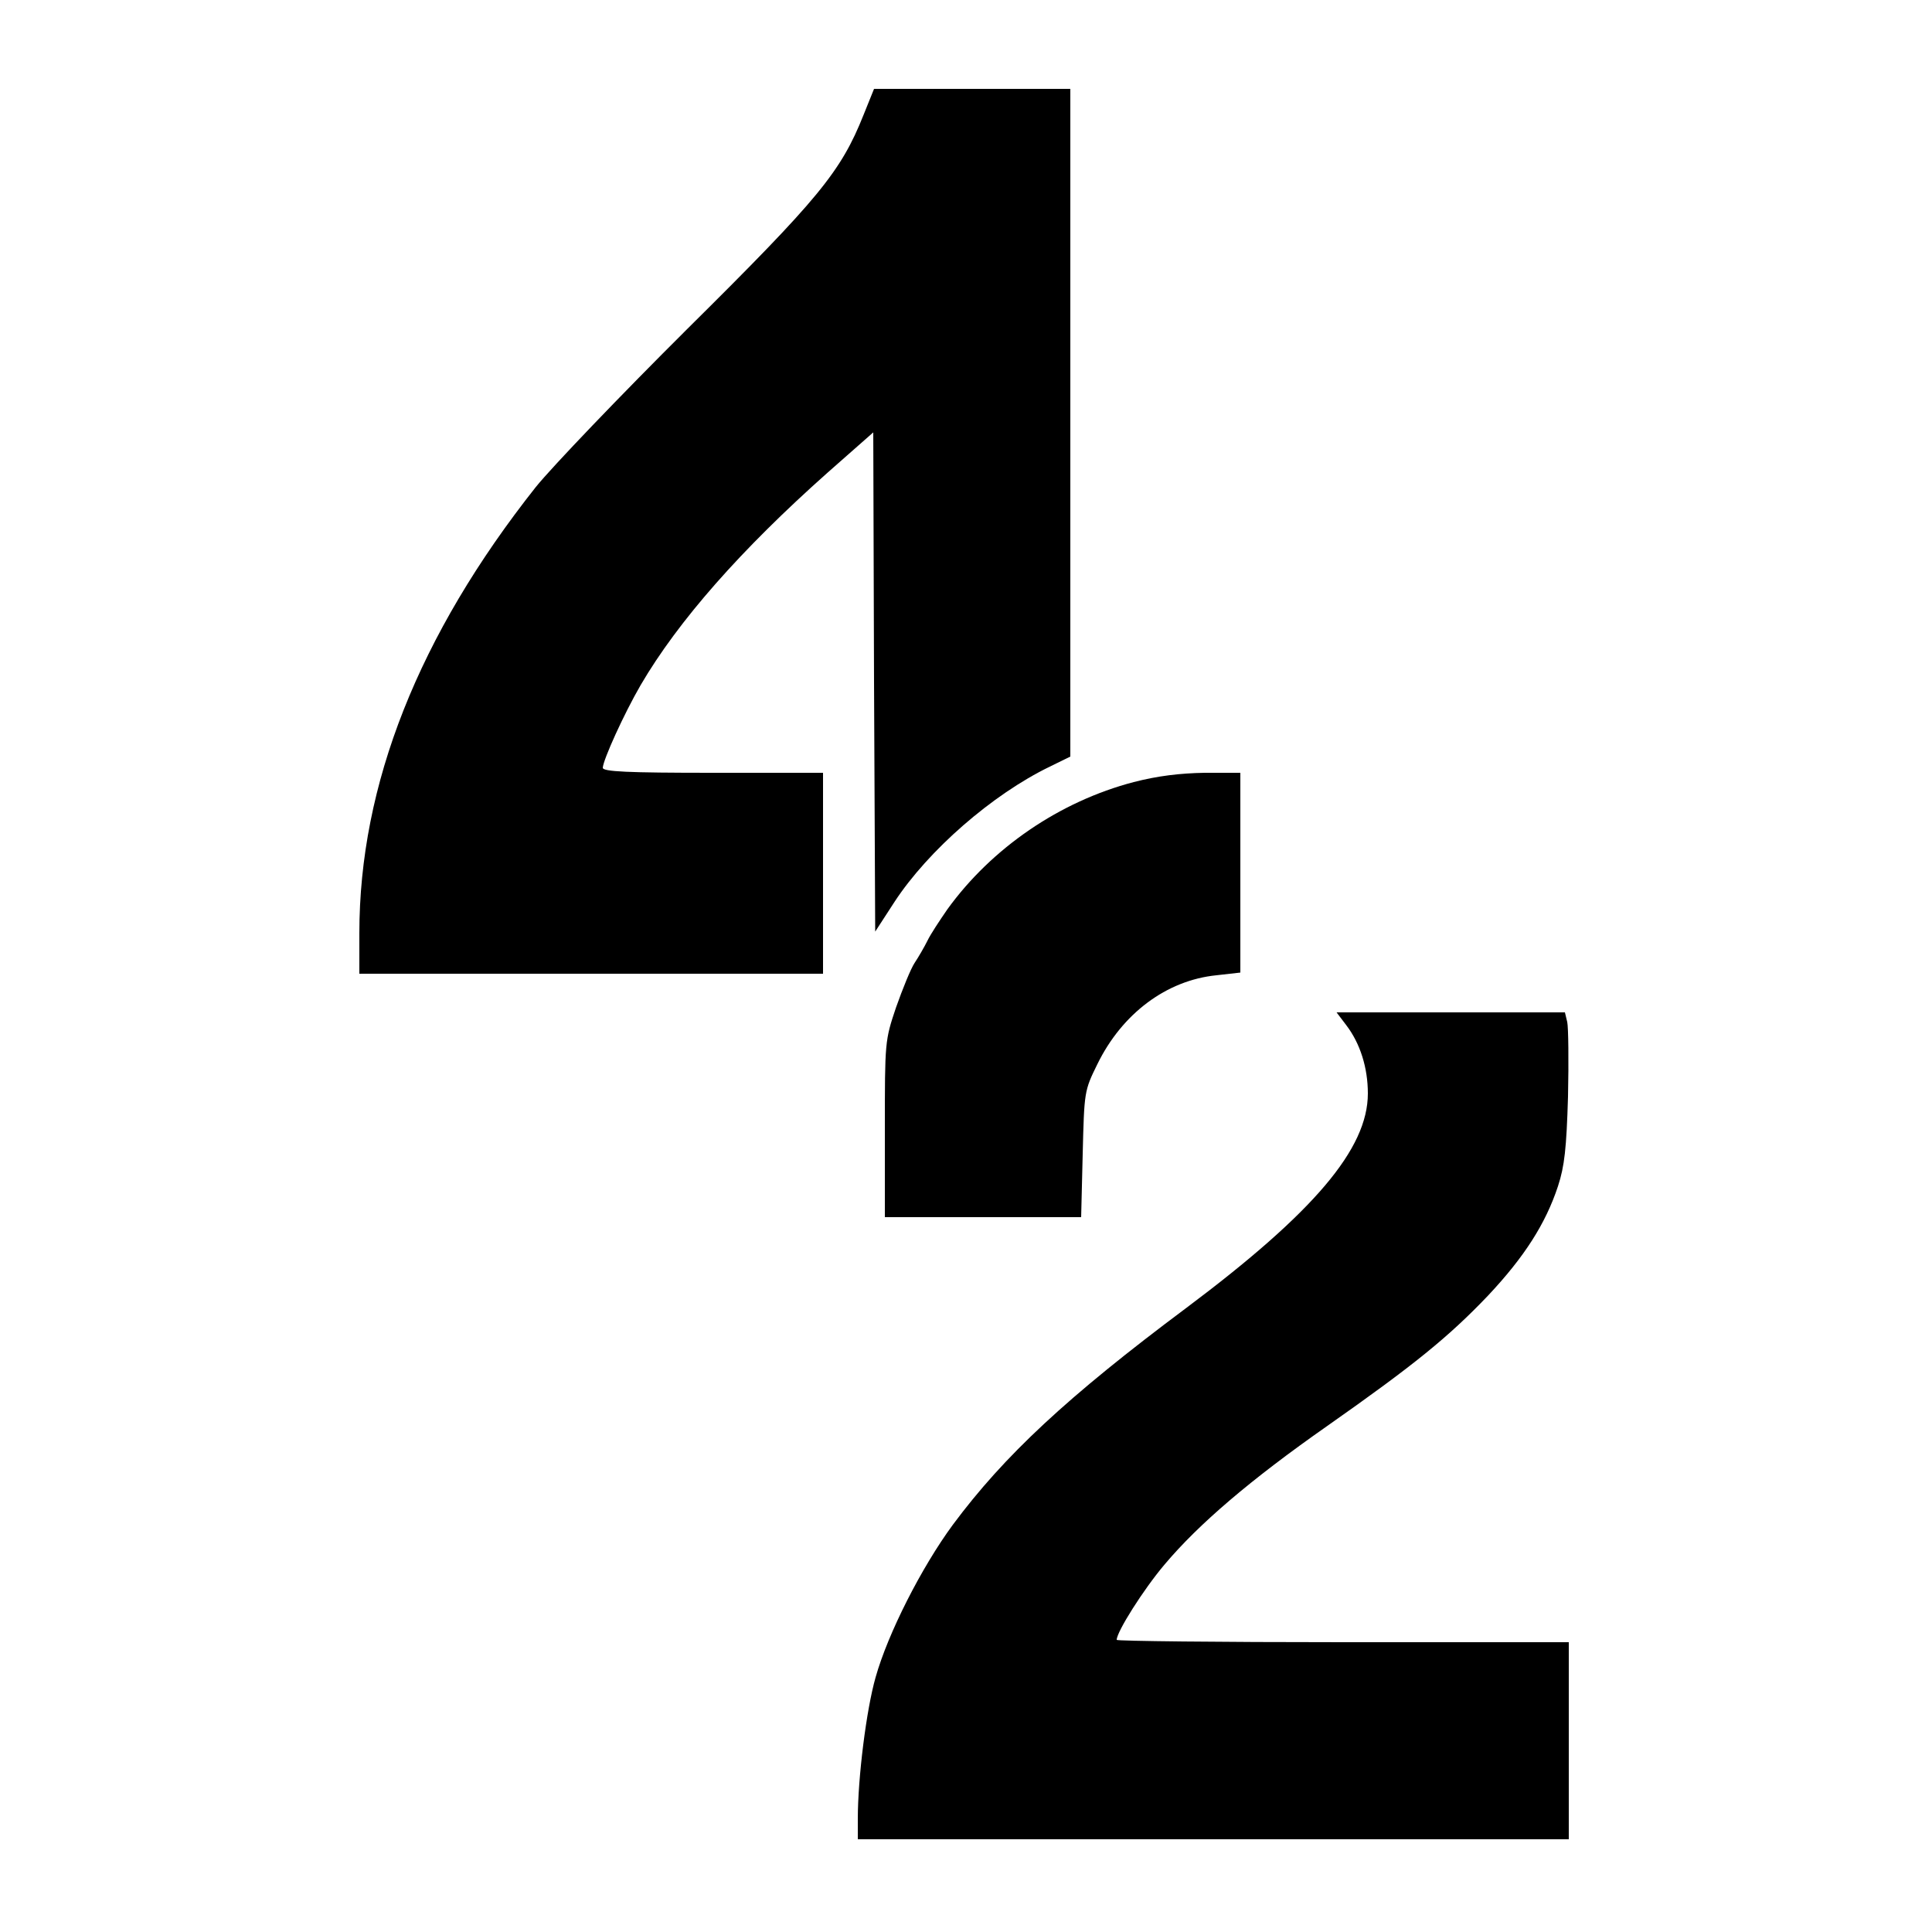
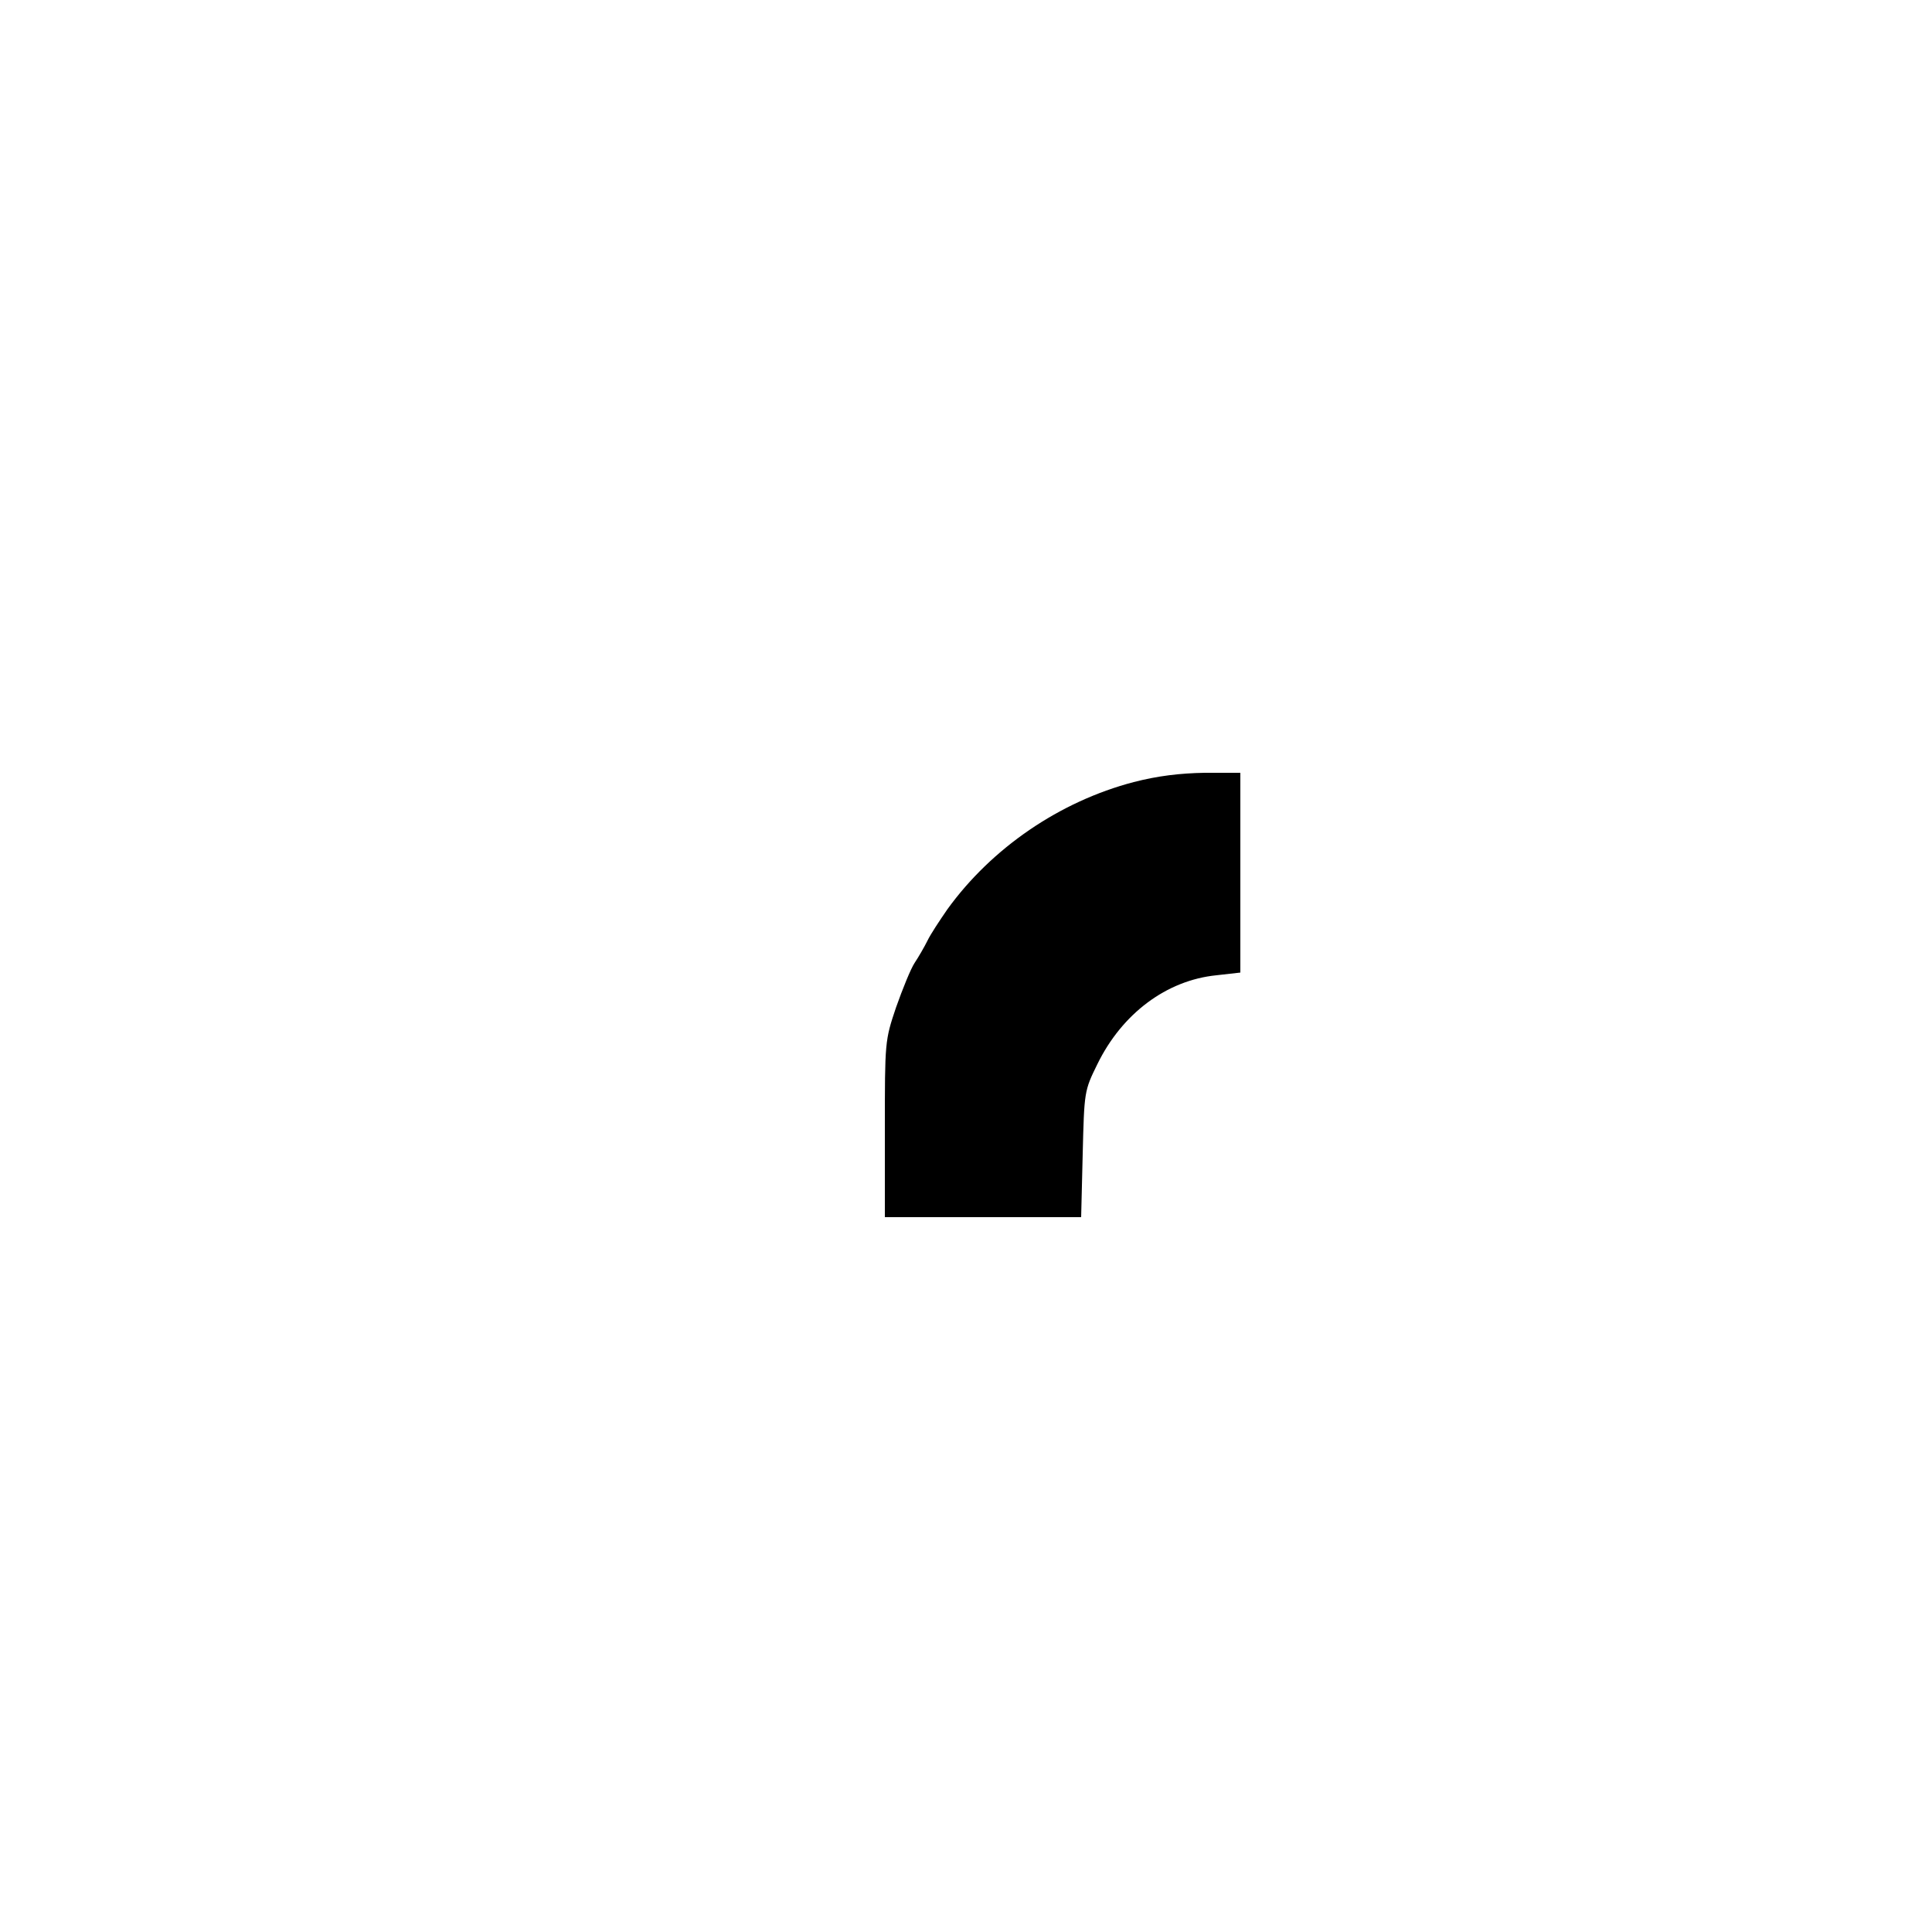
<svg xmlns="http://www.w3.org/2000/svg" version="1.0" width="500pt" height="500pt" viewBox="0 0 500 500" preserveAspectRatio="xMidYMid meet">
  <g transform="translate(0,500) scale(0.1,-0.1)" fill="#000000" stroke="none">
-     <path d="M2235 4703 c-59 -148 -116 -217 -455 -553 -174 -173 -351 -358 -393 -410 -304 -384 -457 -771 -457 -1155 l0 -105 600 0 600 0 0 260 0 260 -285 0 c-221 0 -285 3 -285 13 1 21 55 140 98 214 97 166 260 351 484 550 l118 104 2 -646 3 -646 50 77 c87 133 253 278 402 350 l53 26 0 864 0 864 -254 0 -254 0 -27 -67z" />
    <path d="M2934 2976 c-191 -50 -367 -170 -482 -329 -20 -29 -44 -65 -52 -82 -8 -16 -23 -42 -33 -57 -10 -15 -31 -67 -48 -115 -29 -86 -29 -89 -29 -315 l0 -228 254 0 254 0 4 163 c4 162 4 164 38 233 64 131 179 217 308 230 l62 7 0 258 0 259 -92 0 c-64 -1 -122 -8 -184 -24z" />
-     <path d="M3484 2347 c36 -47 56 -110 56 -177 0 -143 -139 -307 -470 -555 -308 -230 -471 -382 -604 -561 -81 -110 -168 -281 -200 -395 -24 -84 -46 -260 -46 -366 l0 -53 920 0 920 0 0 255 0 255 -585 0 c-322 0 -585 3 -585 6 0 21 69 130 123 194 89 106 224 221 421 359 225 158 315 231 417 338 94 100 149 186 181 283 17 52 22 98 26 232 2 92 1 179 -2 193 l-6 25 -296 0 -295 0 25 -33z" />
  </g>
</svg>